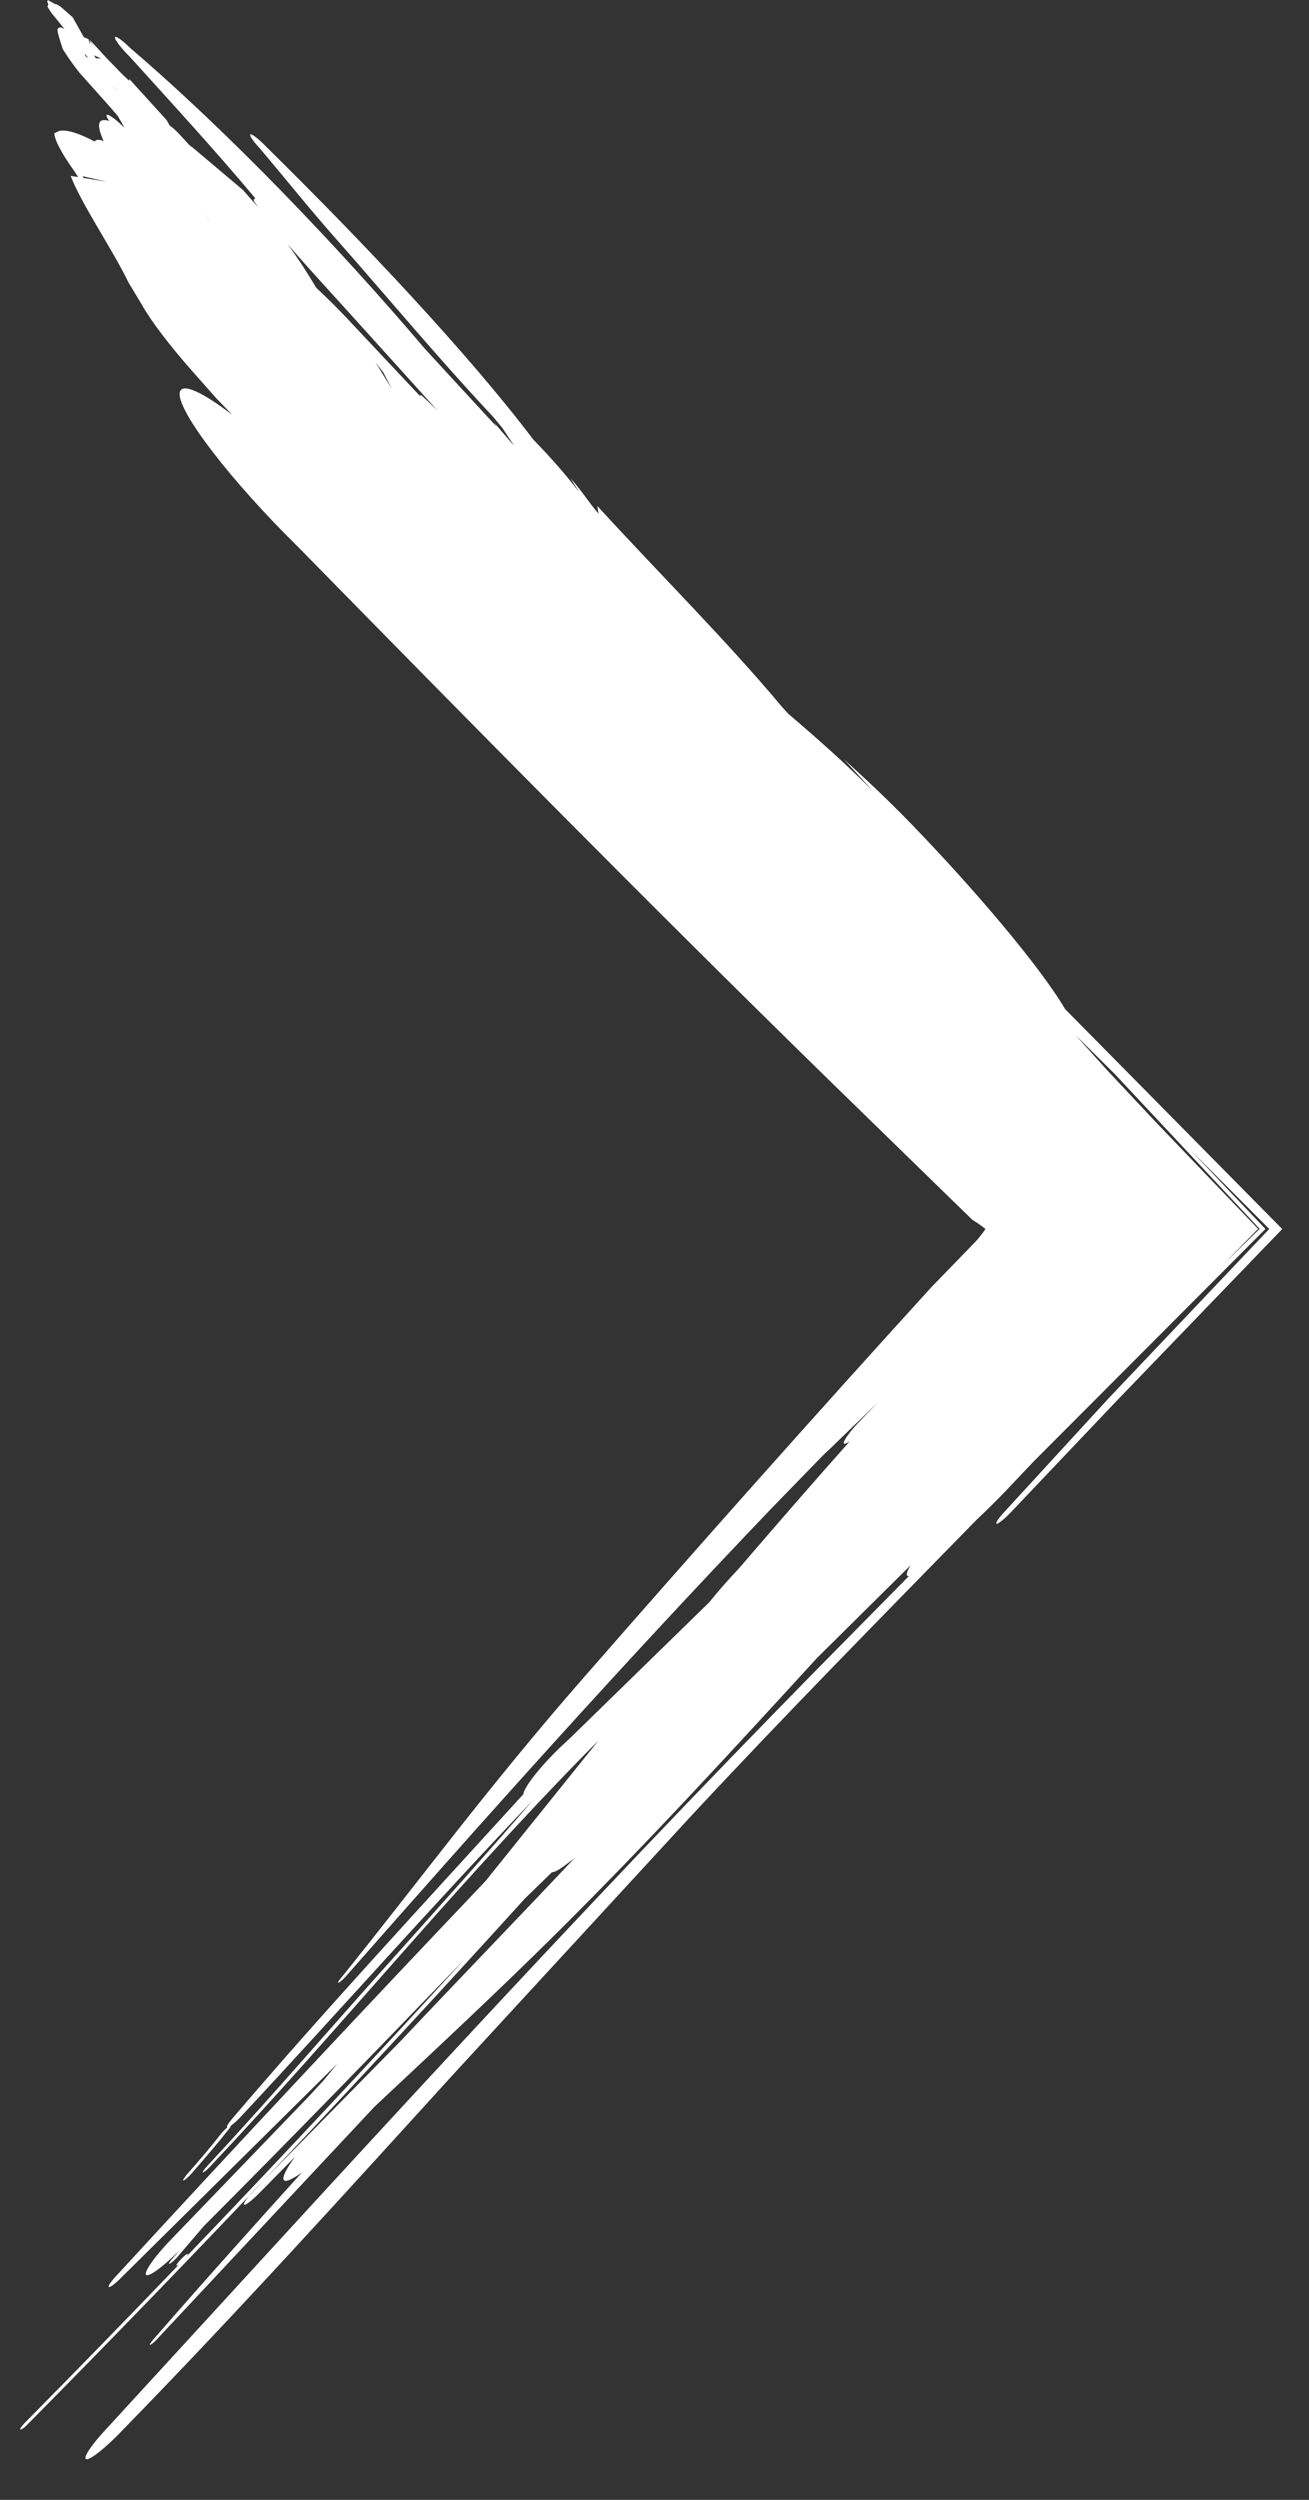
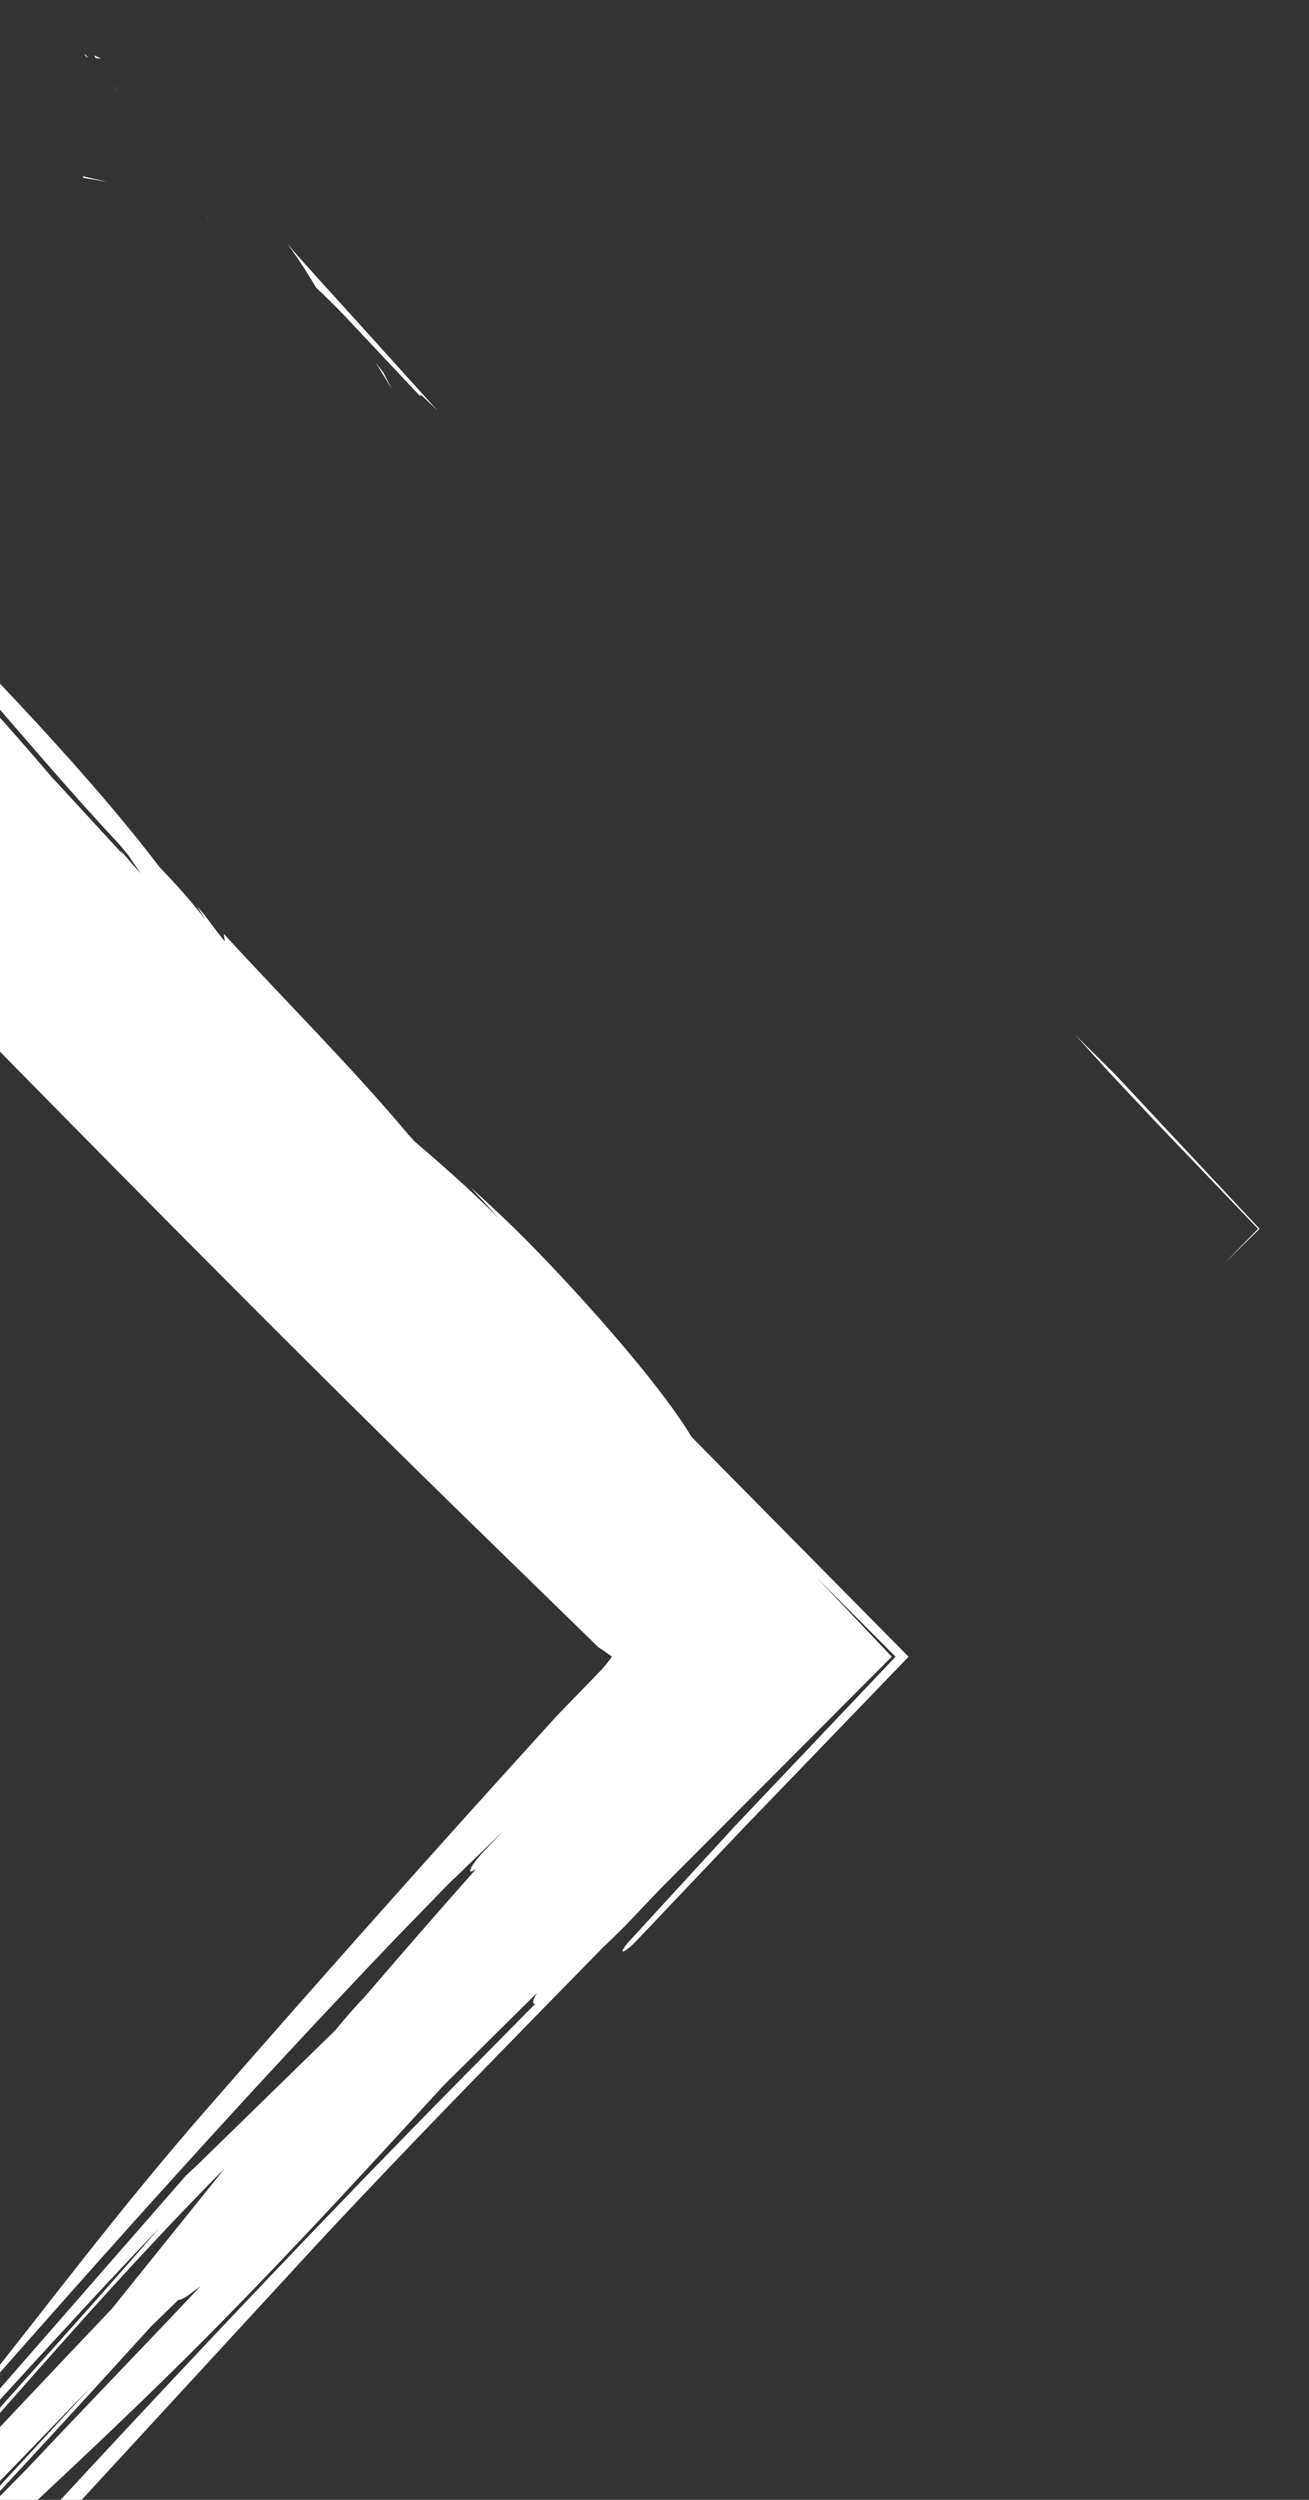
<svg xmlns="http://www.w3.org/2000/svg" width="22" height="42" viewBox="0 0 22 42">
  <rect x="0" y="0" width="22" height="42" fill="#333333" stroke="none" />
-   <path fill="#fff" fill-rule="evenodd" d="m10.403 2.989.398.065-.412-.093zm.567-1.44c-.026-.046-.042-.073-.066-.105.066.105.066.105.066.105zm-.549-.649c.019.023.039.046.06.07-.036-.01-.052-.037-.06-.07zm.189.078c-.01-.017-.019-.031-.03-.048l.118.052s-.037-.001-.088-.003zm3.229 3.131c.202.275.344.505.475.725.162.151.327.314.488.482.43.458.849.905 1.266 1.347-.032-.079.066.028.121.078l.164.157c-.431-.478-.865-.958-1.308-1.448-.397-.442-.837-.913-1.206-1.342zm15.723 17.131.582-.594c-.572-.597-1.142-1.192-1.714-1.789-.269-.287-.54-.575-.811-.864-.181-.2-.363-.402-.545-.604l.657.651c.808.863 1.619 1.731 2.439 2.606-.201.196-.404.395-.608.594zm-17.055-17.523.002.001c-.049-.092-.084-.159-.084-.159.034.065.06.115.082.158zm2.836 2.426c-.013-.02-.023-.037-.033-.053.041.052.085.108.133.169l.144.277s-.121-.195-.243-.393zm-3.221 30.412c.218-.247.421-.484.593-.706.033-.04.075-.081.109-.109-.027 0 .005-.057.082-.148 1.518-1.782 3.226-3.621 4.891-5.449.001-.022.013-.057.042-.106.086-.157.308-.42.563-.668l.196-.183c.777-.758 1.549-1.511 2.322-2.266.139-.173.308-.367.499-.569.61-.71 1.225-1.419 1.862-2.135-.051.034-.088.048-.099.036-.016-.043.117-.223.299-.407l.271-.281-.806.78c-.038.036-.074.069-.109.102-.286.294-.575.591-.869.894-2.544 2.658-4.851 5.245-7.123 7.828-.035.045-.097.107-.139.136-.03.017-.035.003.005-.046 1.367-1.695 2.485-3.228 4.1-5.074 1.92-2.198 3.834-4.351 5.845-6.561.202-.208.402-.413.601-.619l.142-.147.018-.02.034-.04c.044-.053.082-.104.112-.15-.051-.038-.098-.073-.142-.103l-.063-.04-.015-.009-.118-.115-.257-.25c-.687-.669-1.383-1.348-2.099-2.046-3.072-3.005-5.92-5.898-8.864-8.9-1.123-1.104-2.012-2.259-1.986-2.578.019-.189.365-.034.883.363l-.266-.277-.405-.457c-.382-.433-.684-.829-.843-1.109l-.227-.378c-.262-.544-.791-1.317-.974-1.793l.126.02-.061-.095c-.214-.299-.334-.526-.339-.641l.089-.041c.126-.021.322.038.59.18.02-.035.071-.038.149-.009-.108-.246-.121-.4.093-.338-.086-.126-.04-.137.1-.026.048.038.103.088.157.141-0-.001-0-.001-0-.001-.04-.076-.053-.098-.111-.196-.097-.113-.154-.178-.154-.178-.263-.295-.263-.295-.492-.551-.184-.234-.279-.396-.279-.396-.113-.351-.113-.351-.028-.365l.058.03c-.164-.202-.176-.217-.221-.273-.043-.062-.067-.108-.067-.108.019-.036.019-.036-.003-.077 0-.021.013-.029.013-.029.131.074.131.074.142.068.032.017.072.044.072.044.128.113.179.158.201.177.186.332.187.334.187.334l.079.033.028.093-.004-.065.111.151-.122-.178c.295.324.295.324.418.448.124.134.24.238.253.251-.001-.02.005-.027.005-.027.314.346.314.346.622.685.02.034.038.066.055.096.039.023.104.081.165.148l.162.176.04.032c.001-.001.002-.002.002-.002.063.053.106.089.155.131.031.026.032.027.032.027l.001.001c.107.09.261.22.67.565.093.105.179.204.264.299l-.068-.096c-.042-.063.031-.04.005-.072-.644-.771-1.382-1.573-2.103-2.37-.138-.135-.249-.28-.248-.321.004-.039.119.039.259.178 1.658 1.417 3.505 3.348 4.957 5.059.4.434.801.869 1.203 1.306l-.047-.074.302.35.034.037-.197-.297-.155-.187c-.941-1.004-1.741-1.972-2.624-2.971-.474-.536-.858-1.021-1.297-1.539-.119-.127-.186-.23-.153-.235.032-.004.159.099.275.222 1.606 1.58 3.374 3.452 4.475 4.906.287.296.55.593.751.858l.013.014-.138-.221c.205.23.288.38.47.595l-.019-.129c1.027 1.121 2.189 2.28 3.094 3.364.038.042.073.081.109.121.46.395.923.796 1.429 1.305-.164-.18-.324-.355-.488-.535.387.35.763.704 1.15 1.105 1.05 1.086 2.148 2.379 2.567 3.092l3.649 3.695-2.806 2.911-1.75 1.843c-.103.11-.209.195-.243.199-.027-.005.027-.092.131-.202l1.74-1.896c.902-.951 1.806-1.903 2.71-2.856-.441-.442-.884-.886-1.327-1.33.42.442.839.885 1.263 1.33-1.284 1.288-2.576 2.584-3.885 3.895-.16.169-.32.338-.482.508-.16.168-.324.328-.49.485-1.628 1.666-3.181 3.239-4.801 4.98-1.372 1.489-2.575 2.796-3.951 4.291-1.914 2.102-3.65 4.024-5.608 6.031-.256.271-.526.489-.597.479-.072-.009.08-.24.337-.513 3.962-4.313 7.822-8.577 12.113-12.933.463-.469.919-.932 1.372-1.391-.011 0-.022 0-.027-.005-.022-.022.001-.087.056-.178-.519.515-1.043 1.033-1.572 1.557-1.394 1.522-2.79 3.046-4.348 4.595-1.071 1.062-2.073 1.991-3.091 2.946-1.209 1.292-2.418 2.583-3.637 3.886-.046.054-.102.103-.128.113-.026.01-.006-.025.041-.08.808-.93 1.65-1.869 2.503-2.813-.165.117-.281.17-.305.122-.026-.049.05-.194.192-.388l-.606.615c-.126.126-.238.212-.252.19-.017-.023.067-.139.186-.26.823-.839 1.645-1.674 2.467-2.511.967-1.027 1.929-2.019 2.896-3.045-.16.115-.291.231-.373.231h-.001l-.454.441c-2.68 2.956-5.472 5.919-8.364 8.84-.056.058-.109.091-.119.083-.009-.008.027-.063.078-.114.873-.882 1.737-1.771 2.592-2.661l-.004.002c-.04.03-.056.027-.024-.019.027-.039.096-.11.134-.139.045-.035.051-.022.024.017 1.592-1.66 3.151-3.329 4.673-4.994-1.453 1.507-2.911 3.01-4.387 4.489-.149.174-.298.348-.448.524-.042.047-.105.101-.131.111-.019.005.005-.037.048-.085l.126-.145c-.28.28-.528.462-.568.412-.03-.061.173-.34.462-.633.765-.794 1.525-1.583 2.286-2.373l.241-.262.229-.278c-1.211 1.198-2.421 2.396-3.625 3.587-.101.105-.2.18-.218.166-.018-.013.051-.111.153-.216 2.021-2.198 4.087-4.403 6.177-6.602.628-.782 1.261-1.567 1.9-2.362l-.273.275c-2.302 2.359-4.064 4.558-6.254 6.882-.054.059-.107.1-.122.099-.014-.002.017-.049.073-.107 1.062-1.142 1.989-2.226 3.022-3.379.856-.956 1.671-1.863 2.451-2.766-1.681 1.759-3.227 3.514-4.872 5.276-.07.079-.148.152-.204.191 0.0.009-.01.028-.03.054-.189.238-.403.488-.624.742-.041.049-.102.104-.134.12-.03.017-.011-.019.035-.076z" transform="translate(-9)" />
+   <path fill="#fff" fill-rule="evenodd" d="m10.403 2.989.398.065-.412-.093zm.567-1.44c-.026-.046-.042-.073-.066-.105.066.105.066.105.066.105zm-.549-.649c.019.023.039.046.06.07-.036-.01-.052-.037-.06-.07zm.189.078c-.01-.017-.019-.031-.03-.048l.118.052s-.037-.001-.088-.003zm3.229 3.131c.202.275.344.505.475.725.162.151.327.314.488.482.43.458.849.905 1.266 1.347-.032-.079.066.028.121.078l.164.157c-.431-.478-.865-.958-1.308-1.448-.397-.442-.837-.913-1.206-1.342zm15.723 17.131.582-.594c-.572-.597-1.142-1.192-1.714-1.789-.269-.287-.54-.575-.811-.864-.181-.2-.363-.402-.545-.604l.657.651c.808.863 1.619 1.731 2.439 2.606-.201.196-.404.395-.608.594zm-17.055-17.523.002.001c-.049-.092-.084-.159-.084-.159.034.065.06.115.082.158zm2.836 2.426c-.013-.02-.023-.037-.033-.053.041.052.085.108.133.169l.144.277s-.121-.195-.243-.393zm-3.221 30.412l.196-.183c.777-.758 1.549-1.511 2.322-2.266.139-.173.308-.367.499-.569.61-.71 1.225-1.419 1.862-2.135-.051.034-.088.048-.099.036-.016-.043.117-.223.299-.407l.271-.281-.806.78c-.038.036-.074.069-.109.102-.286.294-.575.591-.869.894-2.544 2.658-4.851 5.245-7.123 7.828-.035.045-.097.107-.139.136-.03.017-.035.003.005-.046 1.367-1.695 2.485-3.228 4.1-5.074 1.92-2.198 3.834-4.351 5.845-6.561.202-.208.402-.413.601-.619l.142-.147.018-.02.034-.04c.044-.053.082-.104.112-.15-.051-.038-.098-.073-.142-.103l-.063-.04-.015-.009-.118-.115-.257-.25c-.687-.669-1.383-1.348-2.099-2.046-3.072-3.005-5.92-5.898-8.864-8.9-1.123-1.104-2.012-2.259-1.986-2.578.019-.189.365-.034.883.363l-.266-.277-.405-.457c-.382-.433-.684-.829-.843-1.109l-.227-.378c-.262-.544-.791-1.317-.974-1.793l.126.02-.061-.095c-.214-.299-.334-.526-.339-.641l.089-.041c.126-.021.322.038.59.18.02-.035.071-.038.149-.009-.108-.246-.121-.4.093-.338-.086-.126-.04-.137.1-.026.048.038.103.088.157.141-0-.001-0-.001-0-.001-.04-.076-.053-.098-.111-.196-.097-.113-.154-.178-.154-.178-.263-.295-.263-.295-.492-.551-.184-.234-.279-.396-.279-.396-.113-.351-.113-.351-.028-.365l.058.03c-.164-.202-.176-.217-.221-.273-.043-.062-.067-.108-.067-.108.019-.036.019-.036-.003-.077 0-.021.013-.029.013-.029.131.074.131.074.142.068.032.017.072.044.072.044.128.113.179.158.201.177.186.332.187.334.187.334l.079.033.028.093-.004-.065.111.151-.122-.178c.295.324.295.324.418.448.124.134.24.238.253.251-.001-.02.005-.027.005-.027.314.346.314.346.622.685.02.034.038.066.055.096.039.023.104.081.165.148l.162.176.04.032c.001-.001.002-.002.002-.002.063.053.106.089.155.131.031.026.032.027.032.027l.001.001c.107.09.261.22.67.565.093.105.179.204.264.299l-.068-.096c-.042-.063.031-.04.005-.072-.644-.771-1.382-1.573-2.103-2.37-.138-.135-.249-.28-.248-.321.004-.039.119.039.259.178 1.658 1.417 3.505 3.348 4.957 5.059.4.434.801.869 1.203 1.306l-.047-.074.302.35.034.037-.197-.297-.155-.187c-.941-1.004-1.741-1.972-2.624-2.971-.474-.536-.858-1.021-1.297-1.539-.119-.127-.186-.23-.153-.235.032-.004.159.099.275.222 1.606 1.58 3.374 3.452 4.475 4.906.287.296.55.593.751.858l.013.014-.138-.221c.205.23.288.38.47.595l-.019-.129c1.027 1.121 2.189 2.28 3.094 3.364.038.042.073.081.109.121.46.395.923.796 1.429 1.305-.164-.18-.324-.355-.488-.535.387.35.763.704 1.15 1.105 1.05 1.086 2.148 2.379 2.567 3.092l3.649 3.695-2.806 2.911-1.75 1.843c-.103.11-.209.195-.243.199-.027-.005.027-.092.131-.202l1.74-1.896c.902-.951 1.806-1.903 2.71-2.856-.441-.442-.884-.886-1.327-1.33.42.442.839.885 1.263 1.33-1.284 1.288-2.576 2.584-3.885 3.895-.16.169-.32.338-.482.508-.16.168-.324.328-.49.485-1.628 1.666-3.181 3.239-4.801 4.98-1.372 1.489-2.575 2.796-3.951 4.291-1.914 2.102-3.65 4.024-5.608 6.031-.256.271-.526.489-.597.479-.072-.009.08-.24.337-.513 3.962-4.313 7.822-8.577 12.113-12.933.463-.469.919-.932 1.372-1.391-.011 0-.022 0-.027-.005-.022-.022.001-.087.056-.178-.519.515-1.043 1.033-1.572 1.557-1.394 1.522-2.79 3.046-4.348 4.595-1.071 1.062-2.073 1.991-3.091 2.946-1.209 1.292-2.418 2.583-3.637 3.886-.046.054-.102.103-.128.113-.026.01-.006-.025.041-.08.808-.93 1.65-1.869 2.503-2.813-.165.117-.281.17-.305.122-.026-.049.05-.194.192-.388l-.606.615c-.126.126-.238.212-.252.19-.017-.023.067-.139.186-.26.823-.839 1.645-1.674 2.467-2.511.967-1.027 1.929-2.019 2.896-3.045-.16.115-.291.231-.373.231h-.001l-.454.441c-2.68 2.956-5.472 5.919-8.364 8.84-.056.058-.109.091-.119.083-.009-.008.027-.063.078-.114.873-.882 1.737-1.771 2.592-2.661l-.004.002c-.04.03-.056.027-.024-.019.027-.039.096-.11.134-.139.045-.035.051-.022.024.017 1.592-1.66 3.151-3.329 4.673-4.994-1.453 1.507-2.911 3.01-4.387 4.489-.149.174-.298.348-.448.524-.042.047-.105.101-.131.111-.019.005.005-.037.048-.085l.126-.145c-.28.28-.528.462-.568.412-.03-.061.173-.34.462-.633.765-.794 1.525-1.583 2.286-2.373l.241-.262.229-.278c-1.211 1.198-2.421 2.396-3.625 3.587-.101.105-.2.18-.218.166-.018-.013.051-.111.153-.216 2.021-2.198 4.087-4.403 6.177-6.602.628-.782 1.261-1.567 1.9-2.362l-.273.275c-2.302 2.359-4.064 4.558-6.254 6.882-.054.059-.107.1-.122.099-.014-.002.017-.049.073-.107 1.062-1.142 1.989-2.226 3.022-3.379.856-.956 1.671-1.863 2.451-2.766-1.681 1.759-3.227 3.514-4.872 5.276-.07.079-.148.152-.204.191 0.0.009-.01.028-.03.054-.189.238-.403.488-.624.742-.041.049-.102.104-.134.12-.03.017-.011-.019.035-.076z" transform="translate(-9)" />
</svg>